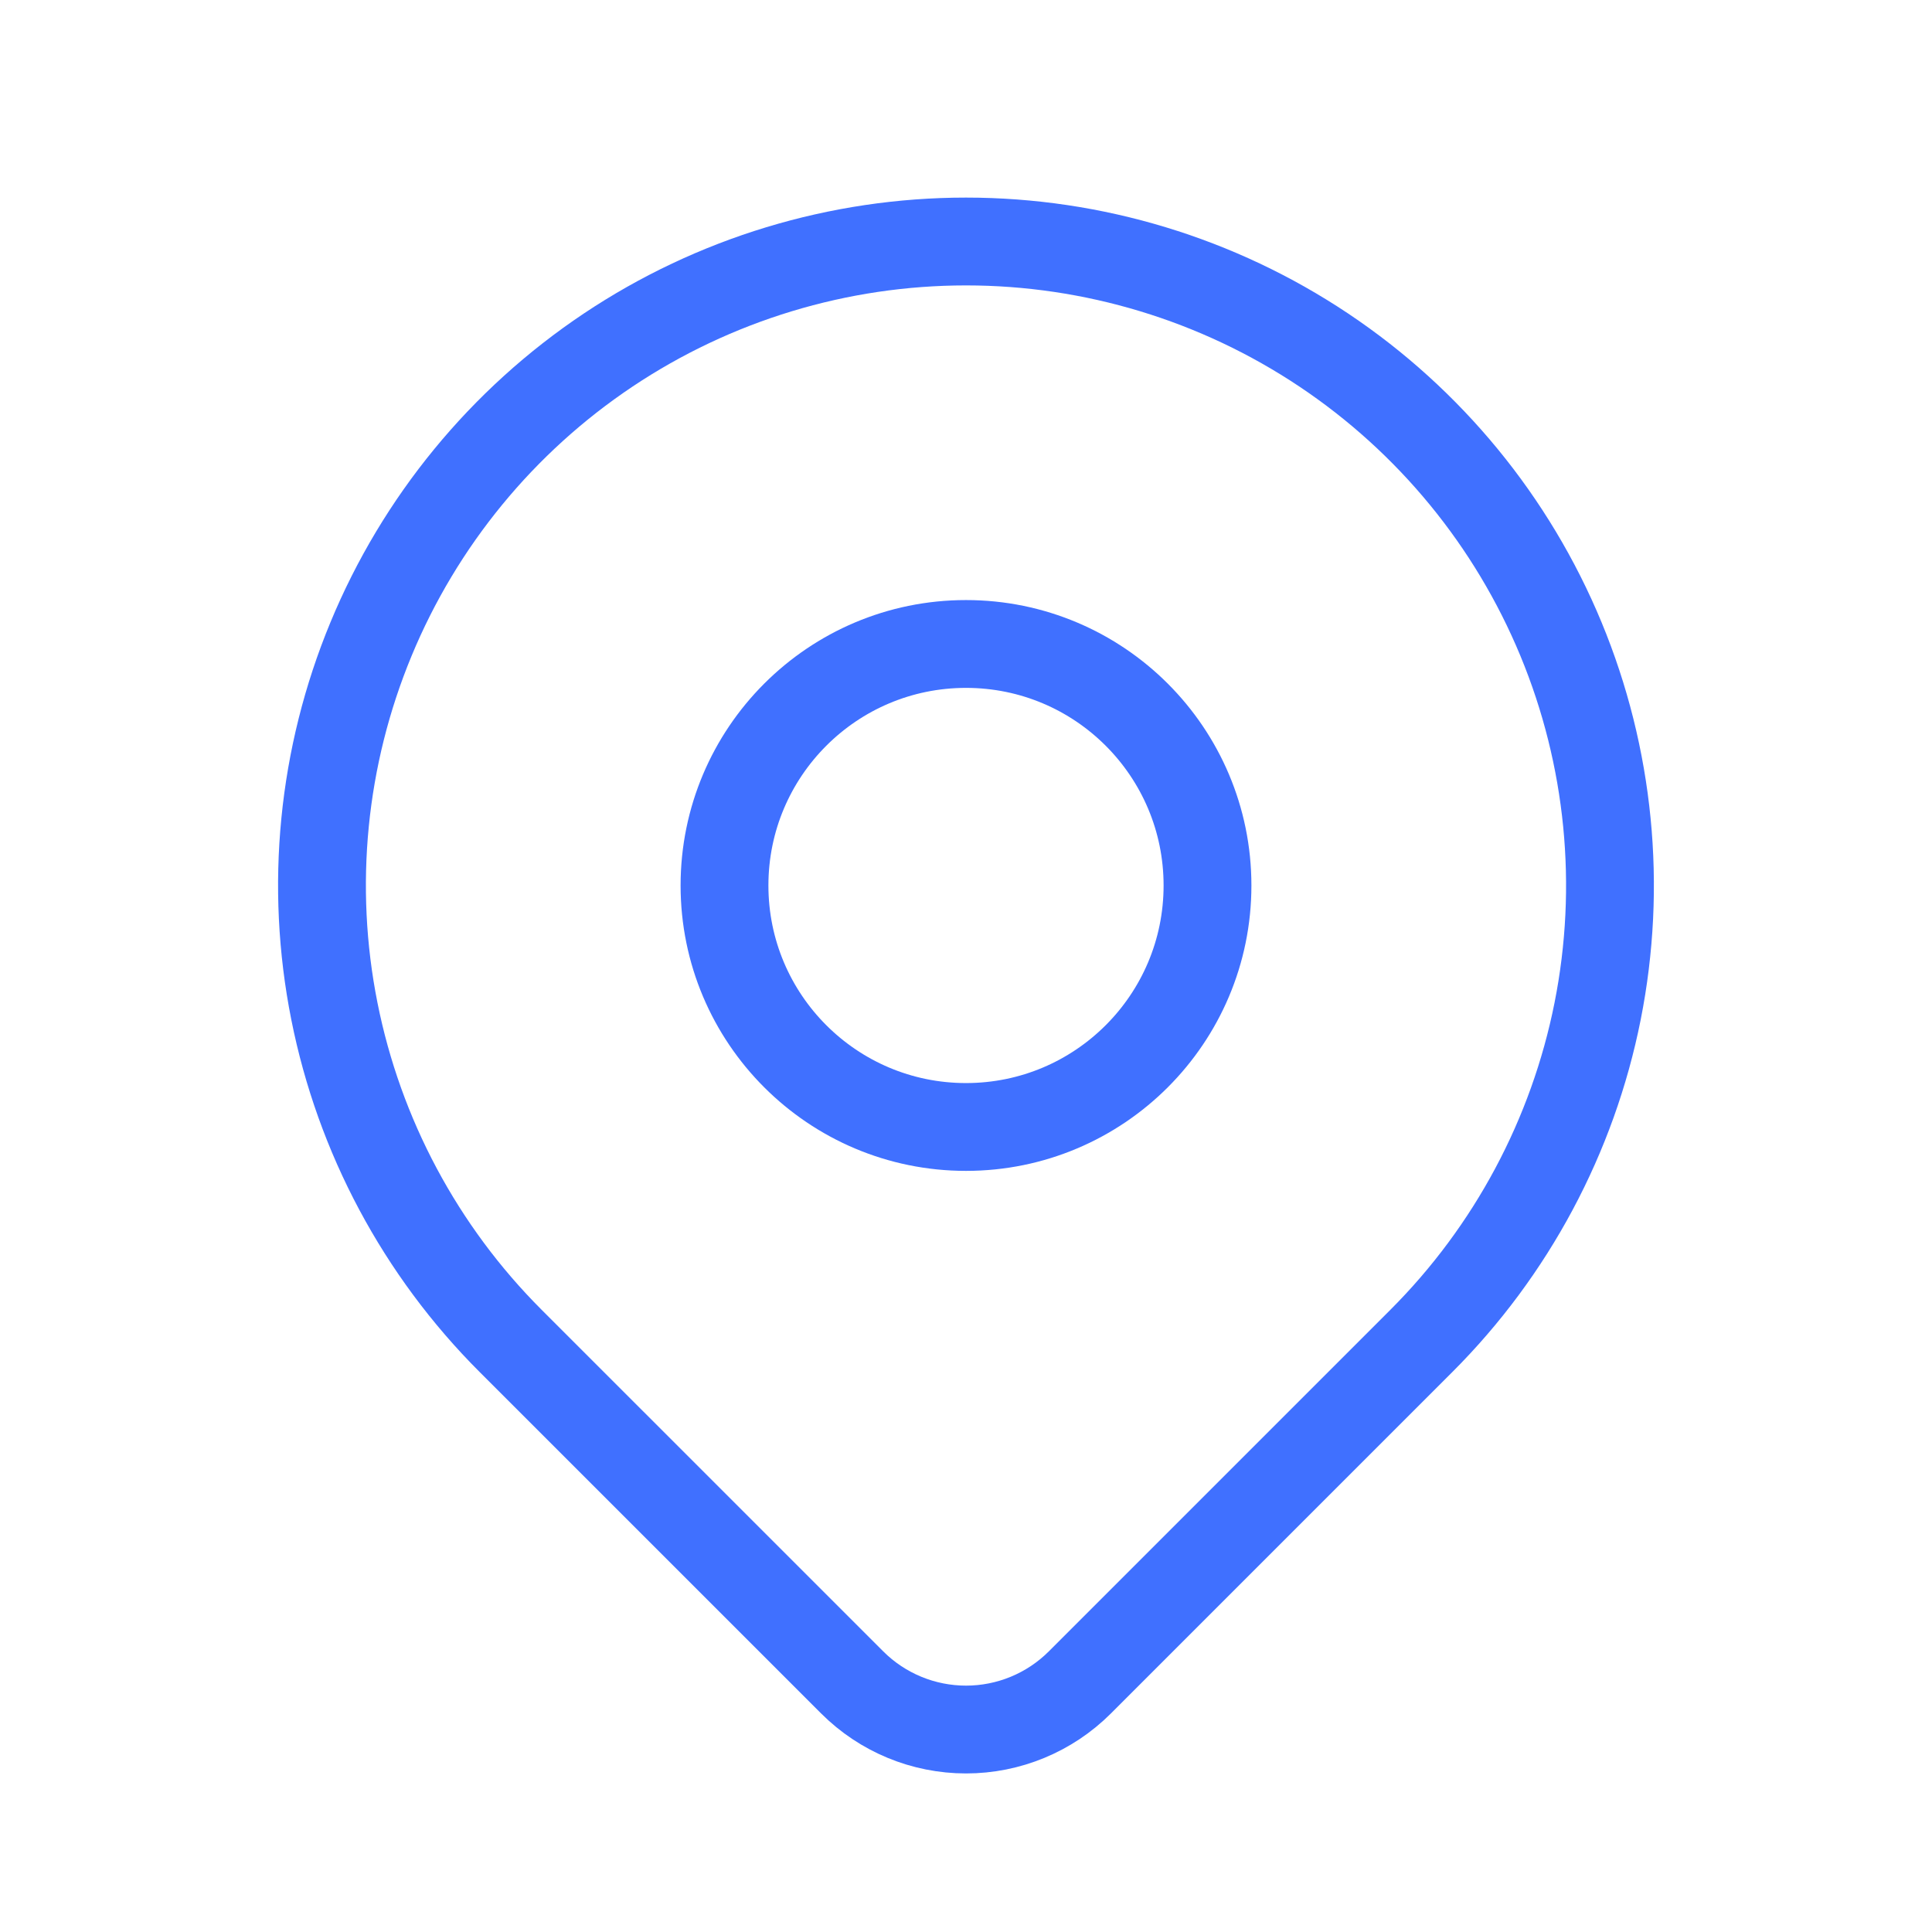
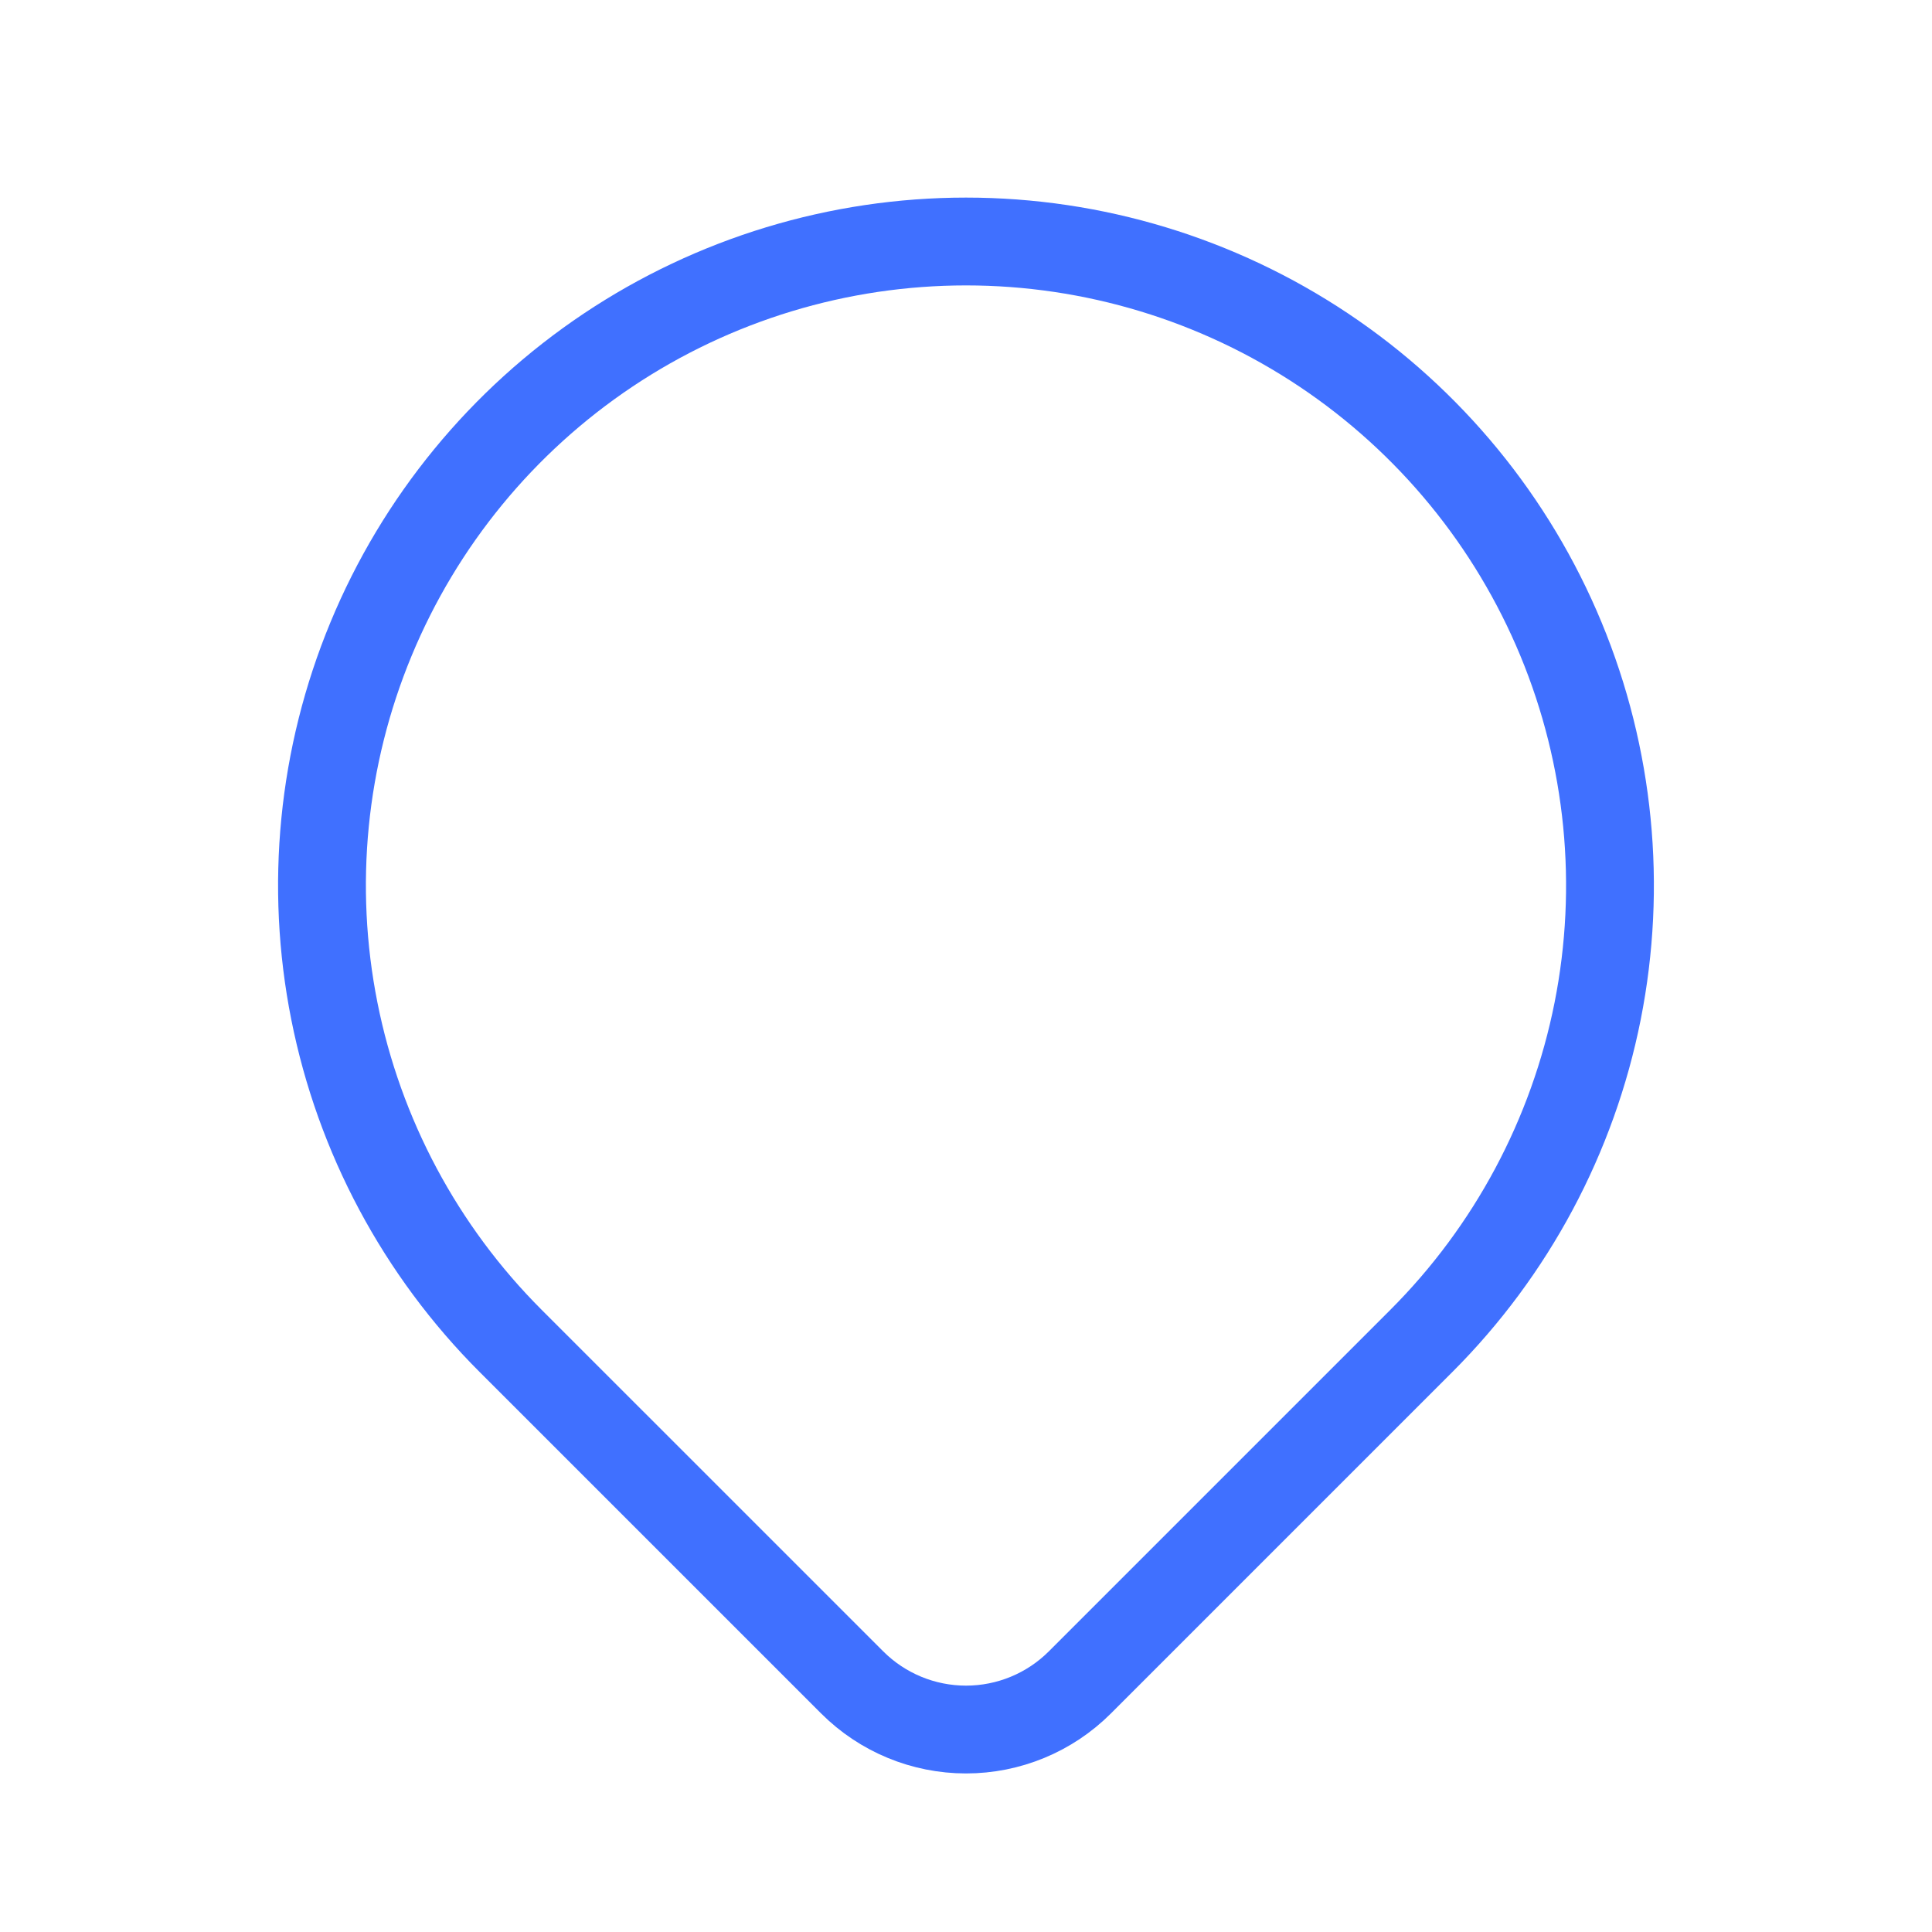
<svg xmlns="http://www.w3.org/2000/svg" width="44" height="44" viewBox="0 0 44 44" fill="none">
-   <path d="M22 25.666C25.038 25.666 27.5 23.204 27.5 20.166C27.5 17.129 25.038 14.666 22 14.666C18.962 14.666 16.5 17.129 16.5 20.166C16.5 23.204 18.962 25.666 22 25.666Z" stroke="#4070FF" stroke-width="2" stroke-linecap="round" stroke-linejoin="round" />
  <path d="M32.371 30.538L24.592 38.317C23.904 39.004 22.972 39.389 22.001 39.389C21.029 39.389 20.097 39.004 19.409 38.317L11.629 30.538C9.577 28.487 8.181 25.873 7.615 23.028C7.049 20.183 7.339 17.234 8.45 14.554C9.56 11.874 11.44 9.584 13.851 7.972C16.263 6.361 19.099 5.5 22 5.5C24.9 5.5 27.736 6.361 30.148 7.972C32.56 9.584 34.44 11.874 35.55 14.554C36.66 17.234 36.95 20.183 36.385 23.028C35.819 25.873 34.422 28.487 32.371 30.538V30.538Z" stroke="#4070FF" stroke-width="2" stroke-linecap="round" stroke-linejoin="round" />
</svg>